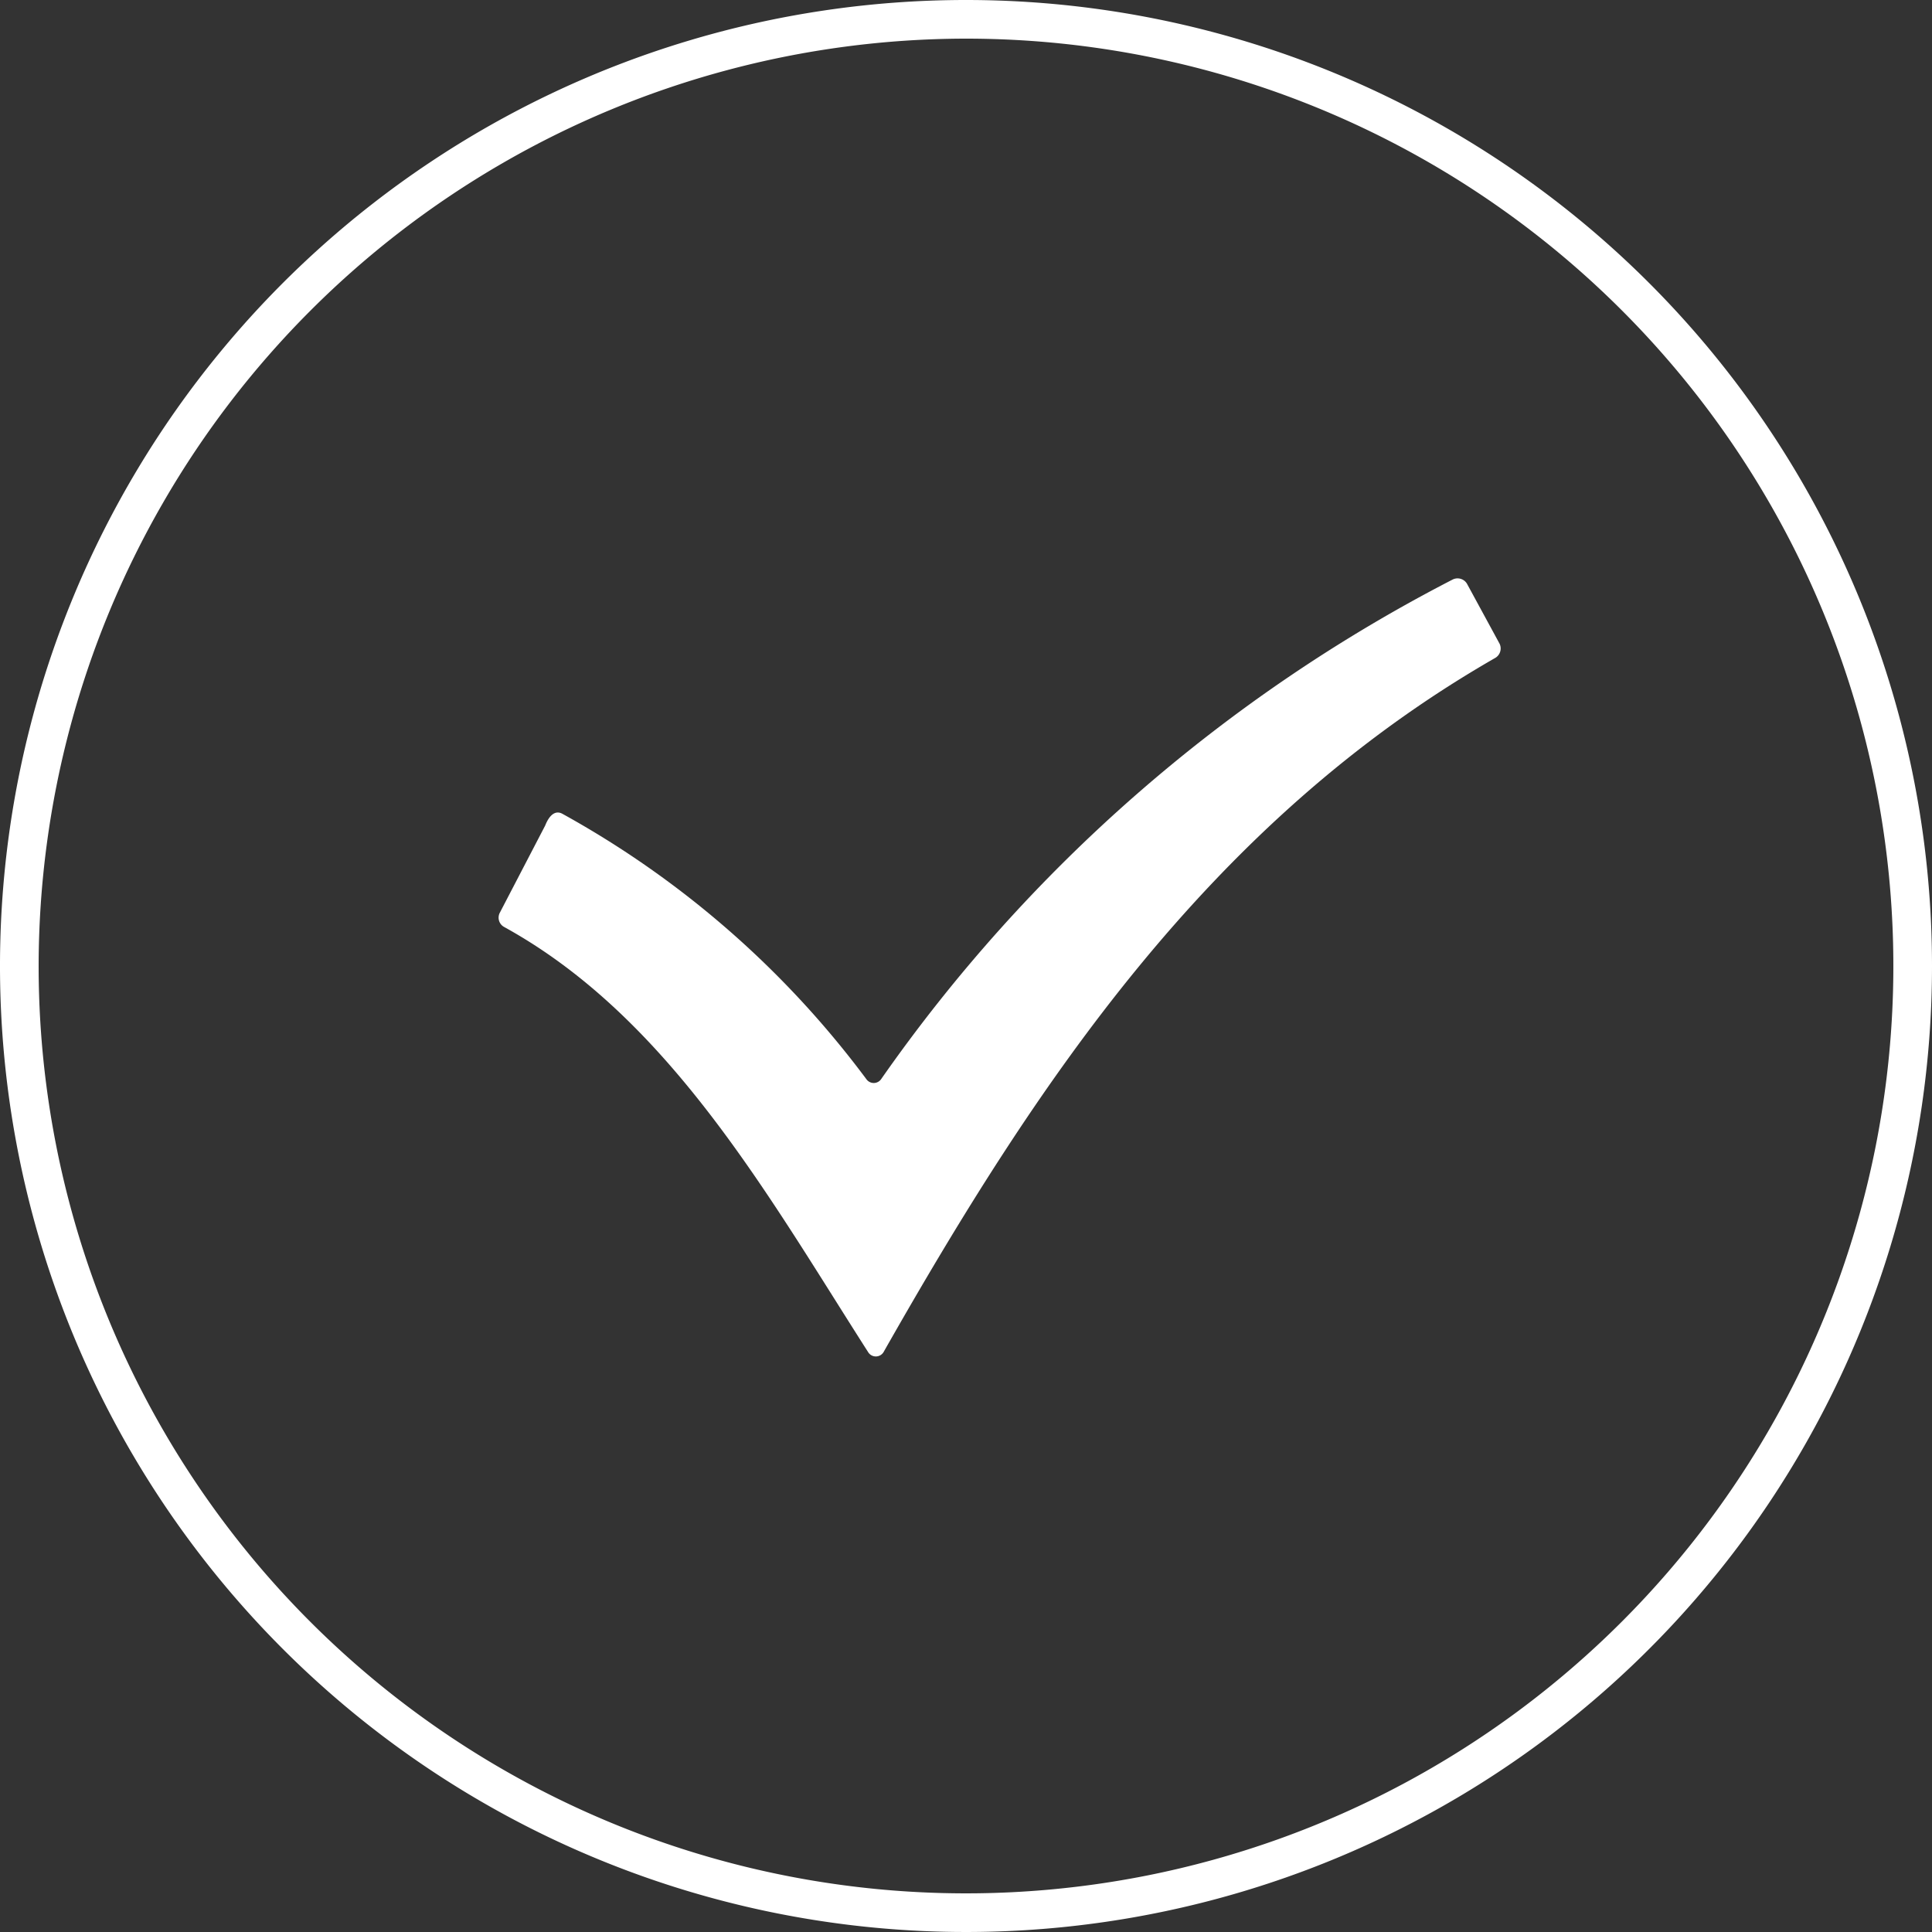
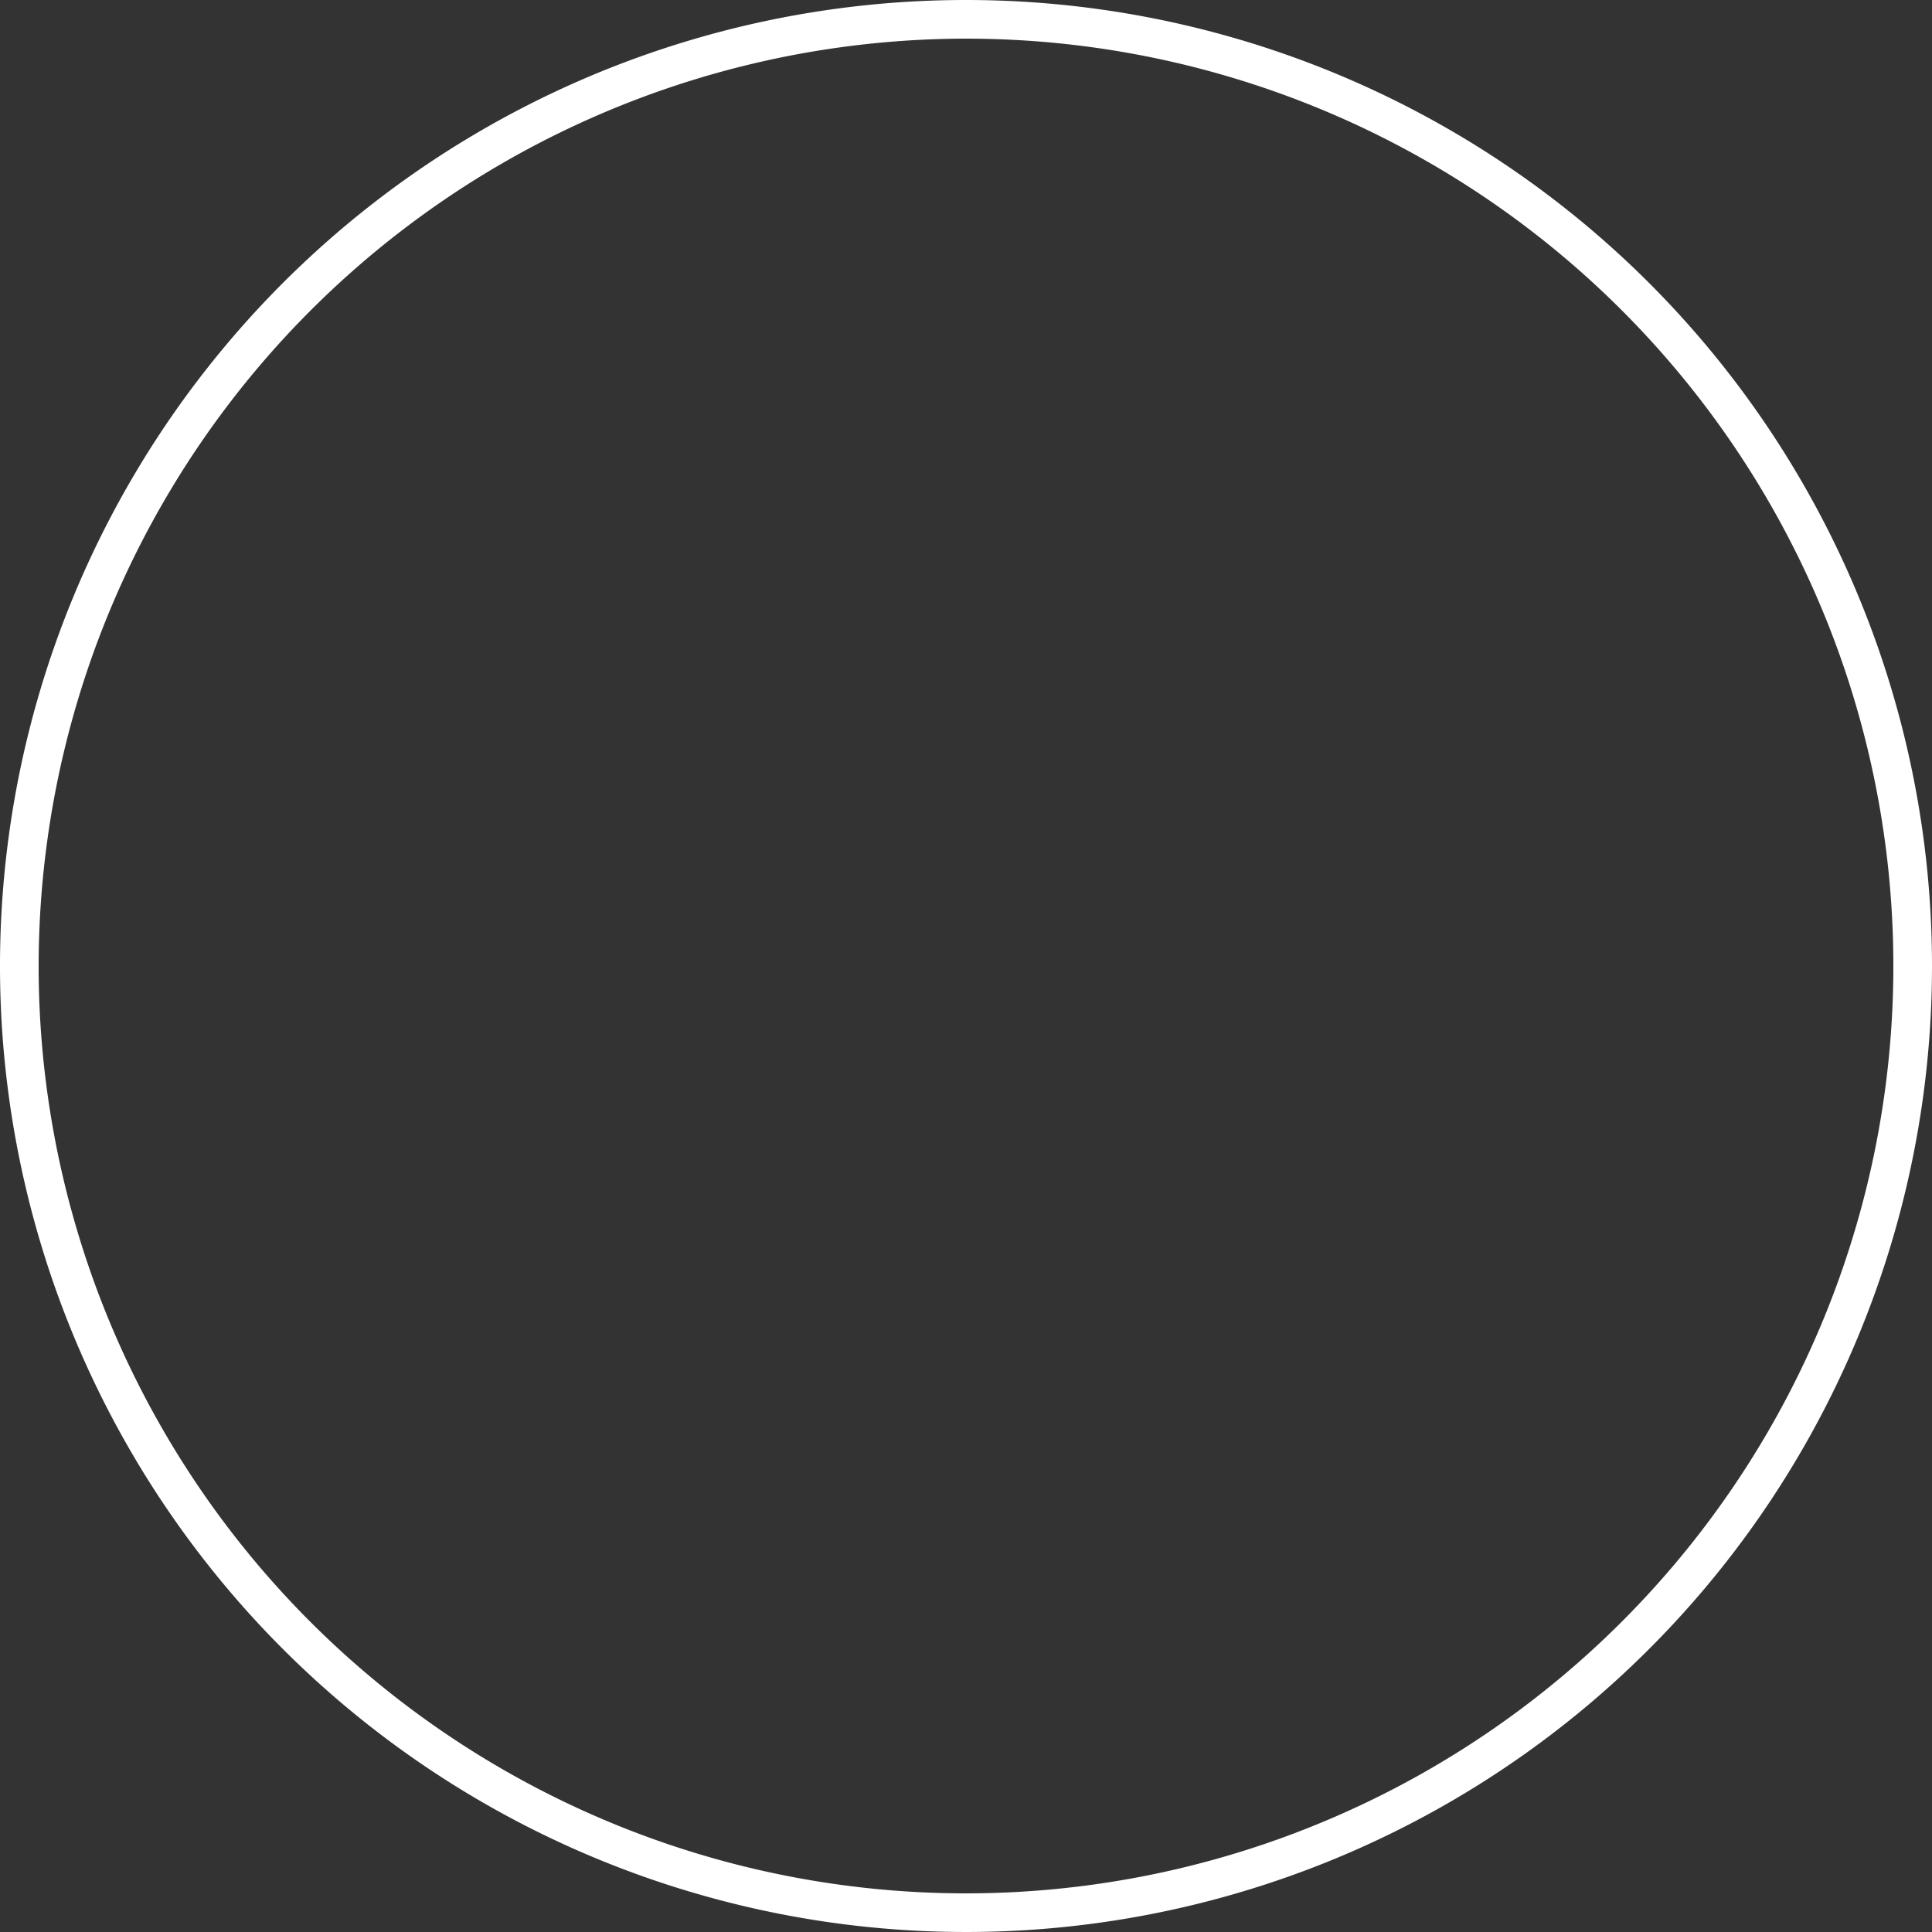
<svg xmlns="http://www.w3.org/2000/svg" id="Ebene_1" data-name="Ebene 1" width="60" height="60" viewBox="0 0 60 60">
  <rect x="0" y="0" width="60" height="60" fill="#333333" stroke="none" />
  <defs>
    <style>
      .cls-1 {
        fill: #fff;
      }
    </style>
  </defs>
  <g>
    <path class="cls-1" d="M30,1.2A28.8,28.8,0,1,1,1.2,30,28.83,28.83,0,0,1,30,1.2M30,0A30,30,0,1,0,60,30,30,30,0,0,0,30,0Z" />
-     <path class="cls-1" d="M17.46,25.27a29.58,29.58,0,0,1,9.45,8.25.28.28,0,0,0,.45,0A49,49,0,0,1,45.11,18a.34.34,0,0,1,.46.15l1,1.84a.34.34,0,0,1-.13.44c-8.91,5.11-14.31,13.3-19,21.56a.28.28,0,0,1-.48,0c-3.11-4.86-6.18-10.38-11.3-13.2a.33.33,0,0,1-.14-.44l1.41-2.71C17.09,25.24,17.29,25.18,17.46,25.27Z" />
  </g>
</svg>